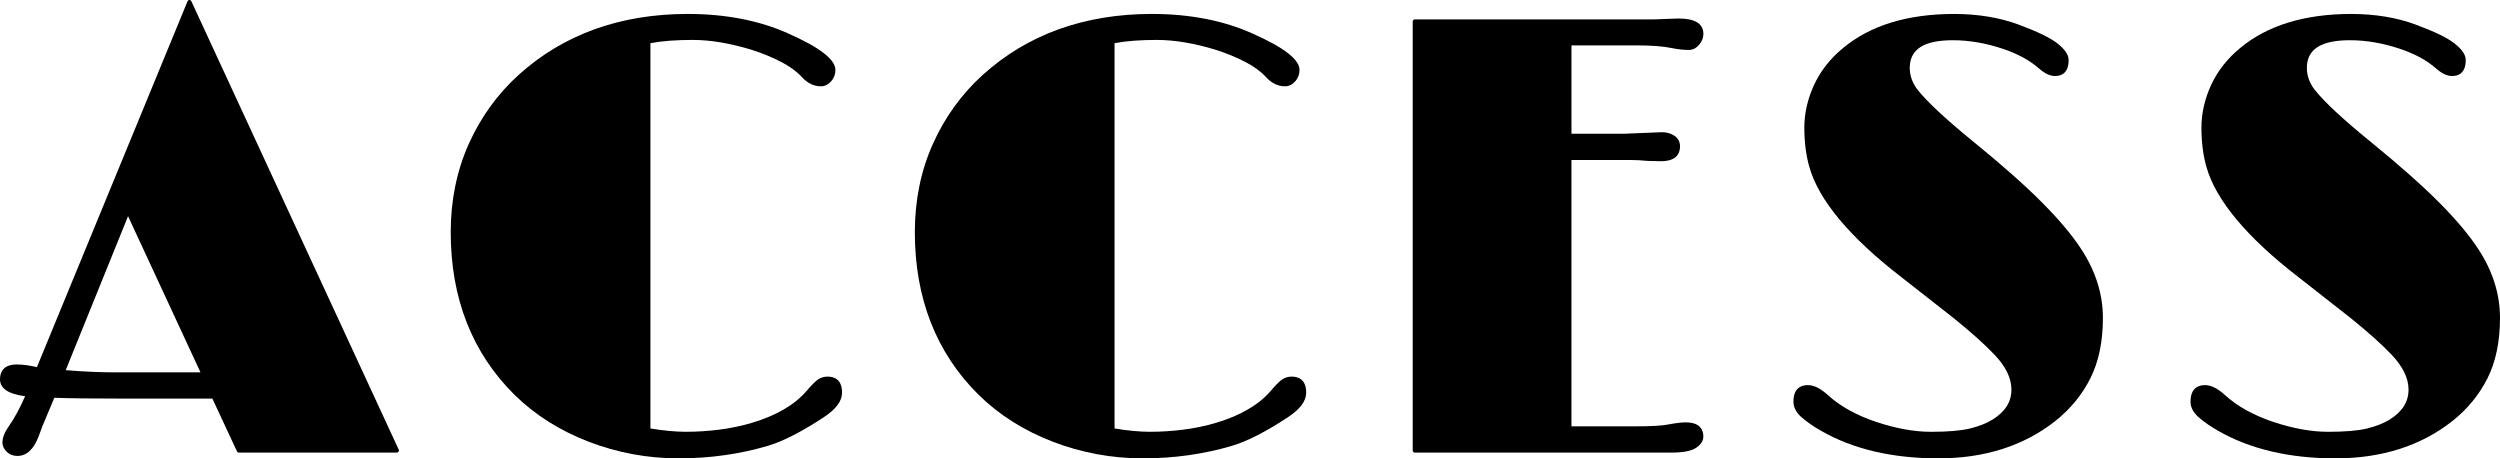
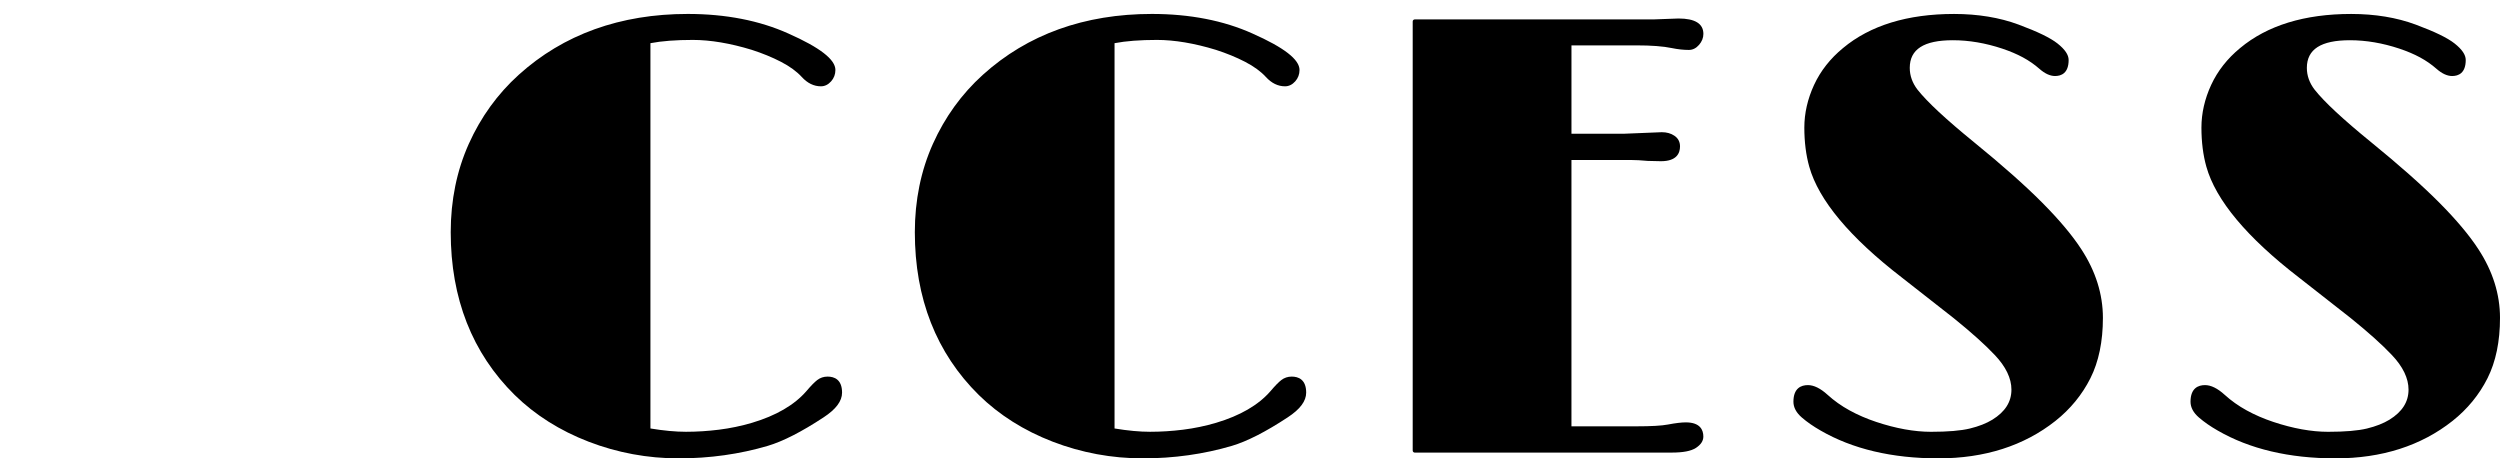
<svg xmlns="http://www.w3.org/2000/svg" id="_レイヤー_2" data-name="レイヤー 2" viewBox="0 0 241.548 44.287">
  <g id="txt">
    <g>
-       <path d="M1.694,44.053c-.424,0-.777-.139-1.05-.41-.272-.273-.41-.566-.41-.874,0-.47.2-.991.593-1.551.539-.755,1.077-1.742,1.601-2.938-1.612-.197-2.428-.746-2.428-1.635,0-.652.284-1.431,1.635-1.431.553,0,1.202.087,1.931.259L18.12.124c.03-.073.101-.122.181-.124h.004c.078,0,.149.045.181.116l20.039,43.33c.029.061.024.134-.013.191-.037.058-.1.093-.169.093h-15.264c-.078,0-.148-.045-.181-.115l-2.378-5.1h-8.076c-3.438,0-5.856-.027-7.194-.082l-.796,1.893c-.254.567-.488,1.163-.698,1.775-.481,1.296-1.175,1.951-2.064,1.951ZM6.347,35.766c1.744.14,3.341.211,4.752.211h8.271l-6.998-15.089-6.024,14.878Z" />
      <path d="M65.574,44.287c-2.999,0-5.926-.542-8.7-1.61-2.778-1.07-5.182-2.588-7.143-4.512-4.103-4.044-6.183-9.335-6.183-15.729,0-3.081.587-5.952,1.746-8.534,1.158-2.582,2.781-4.827,4.824-6.673,4.316-3.902,9.812-5.882,16.335-5.882,3.662,0,6.932.637,9.721,1.893,3.056,1.356,4.542,2.509,4.542,3.522,0,.42-.14.79-.417,1.1-.282.316-.613.477-.984.477-.681,0-1.302-.303-1.847-.9-.488-.534-1.164-1.028-2.01-1.466-.85-.44-1.801-.829-2.826-1.159-2.078-.635-3.995-.957-5.696-.957-1.627,0-3.002.105-4.092.315v37.226c1.283.213,2.437.32,3.433.32,1.041,0,2.117-.068,3.198-.203,1.072-.134,2.146-.357,3.191-.667,2.315-.69,4.077-1.714,5.238-3.046.441-.52.786-.875,1.054-1.081.29-.223.626-.335,1.001-.335.639,0,1.401.269,1.401,1.548,0,.821-.585,1.605-1.79,2.394-2.115,1.392-3.927,2.317-5.385,2.749-2.721.803-5.618,1.21-8.612,1.21Z" />
      <path d="M110.416,44.287c-2.999,0-5.926-.542-8.7-1.61-2.778-1.07-5.182-2.588-7.143-4.512-4.103-4.044-6.183-9.335-6.183-15.729,0-3.081.587-5.952,1.746-8.534,1.158-2.582,2.781-4.827,4.824-6.673,4.316-3.902,9.812-5.882,16.335-5.882,3.662,0,6.932.637,9.721,1.893,3.056,1.356,4.542,2.509,4.542,3.522,0,.42-.14.79-.417,1.1-.282.316-.613.477-.984.477-.681,0-1.302-.303-1.847-.9-.488-.534-1.164-1.028-2.01-1.466-.85-.44-1.801-.829-2.826-1.159-2.078-.635-3.995-.957-5.696-.957-1.627,0-3.002.105-4.092.315v37.226c1.283.213,2.437.32,3.433.32,1.041,0,2.117-.068,3.198-.203,1.072-.134,2.146-.357,3.191-.667,2.315-.69,4.077-1.714,5.238-3.046.441-.52.786-.875,1.054-1.081.29-.223.626-.335,1.001-.335.639,0,1.401.269,1.401,1.548,0,.821-.585,1.605-1.79,2.394-2.115,1.392-3.927,2.317-5.385,2.749-2.721.803-5.618,1.21-8.612,1.21Z" />
      <path d="M136.694,43.73c-.111,0-.2-.09-.2-.2V2.075c0-.11.089-.2.2-.2h23.086l2.395-.088c1.598,0,2.405.501,2.405,1.489,0,.38-.14.734-.415,1.054-.283.328-.615.494-.987.494-.519,0-1.075-.06-1.652-.18-.823-.173-1.972-.26-3.417-.26h-6.275v8.535h5.132s3.596-.146,3.596-.146c.476,0,.883.115,1.218.342.36.244.542.591.542,1.03,0,.652-.319,1.431-1.841,1.431l-1.264-.029c-.649-.059-1.185-.088-1.607-.088h-5.777v25.732h6.275c1.426,0,2.448-.058,3.038-.172.748-.141,1.316-.209,1.737-.209,1.4,0,1.694.746,1.694,1.372,0,.423-.248.795-.737,1.106-.465.297-1.229.441-2.334.441h-24.814Z" />
      <path d="M187.278,44.287c-4.468,0-8.297-.906-11.38-2.693-.69-.394-1.297-.815-1.803-1.252-.542-.466-.816-.981-.816-1.528,0-1.327.762-1.606,1.401-1.606.576,0,1.213.314,1.892.931.63.573,1.347,1.082,2.13,1.511.791.435,1.657.809,2.574,1.114,1.904.635,3.687.956,5.298.956,1.621,0,2.881-.106,3.747-.316.864-.209,1.599-.497,2.184-.856,1.236-.768,1.838-1.719,1.838-2.905,0-1.094-.543-2.221-1.615-3.349-.923-.981-2.257-2.177-3.965-3.557l-5.008-3.924c-5.03-3.875-8.04-7.479-8.946-10.709-.316-1.125-.476-2.394-.476-3.774,0-1.389.317-2.777.941-4.127.625-1.35,1.565-2.547,2.794-3.557,2.621-2.188,6.232-3.298,10.732-3.298,2.298,0,4.392.345,6.222,1.023,1.853.688,3.088,1.287,3.776,1.833.721.572,1.072,1.094,1.072,1.592,0,1.279-.714,1.548-1.313,1.548-.478,0-.986-.233-1.509-.694-.477-.42-1.012-.79-1.589-1.103-.583-.315-1.258-.602-2.004-.851-1.615-.537-3.221-.81-4.771-.81-2.803,0-4.165.873-4.165,2.671,0,.752.252,1.46.749,2.104.923,1.173,2.761,2.882,5.461,5.079,2.711,2.206,4.924,4.167,6.578,5.83,1.652,1.661,2.927,3.181,3.791,4.515,1.382,2.113,2.083,4.344,2.083,6.627,0,2.276-.406,4.239-1.208,5.832-.801,1.593-1.938,2.981-3.38,4.124-3.029,2.4-6.836,3.618-11.316,3.618Z" />
      <path d="M225.645,44.287c-4.468,0-8.297-.906-11.38-2.693-.69-.394-1.297-.815-1.803-1.252-.542-.466-.816-.981-.816-1.528,0-1.327.762-1.606,1.401-1.606.576,0,1.213.314,1.892.931.63.573,1.347,1.082,2.13,1.511.791.435,1.657.809,2.574,1.114,1.904.635,3.687.956,5.298.956,1.621,0,2.881-.106,3.747-.316.864-.209,1.599-.497,2.184-.856,1.236-.768,1.838-1.719,1.838-2.905,0-1.094-.543-2.221-1.615-3.349-.923-.981-2.257-2.177-3.965-3.557l-5.008-3.924c-5.03-3.875-8.04-7.479-8.946-10.709-.316-1.125-.476-2.394-.476-3.774,0-1.389.317-2.777.941-4.127.625-1.35,1.565-2.547,2.794-3.557,2.621-2.188,6.232-3.298,10.732-3.298,2.298,0,4.392.345,6.222,1.023,1.853.688,3.088,1.287,3.776,1.833.721.572,1.072,1.094,1.072,1.592,0,1.279-.714,1.548-1.313,1.548-.478,0-.986-.233-1.509-.694-.477-.42-1.012-.79-1.589-1.103-.583-.315-1.258-.602-2.004-.851-1.615-.537-3.221-.81-4.771-.81-2.803,0-4.165.873-4.165,2.671,0,.752.252,1.46.749,2.104.923,1.173,2.761,2.882,5.461,5.079,2.711,2.206,4.924,4.167,6.578,5.83,1.652,1.661,2.927,3.181,3.791,4.515,1.382,2.113,2.083,4.344,2.083,6.627,0,2.276-.406,4.239-1.208,5.832-.801,1.593-1.938,2.981-3.38,4.124-3.029,2.4-6.836,3.618-11.316,3.618Z" />
    </g>
  </g>
</svg>